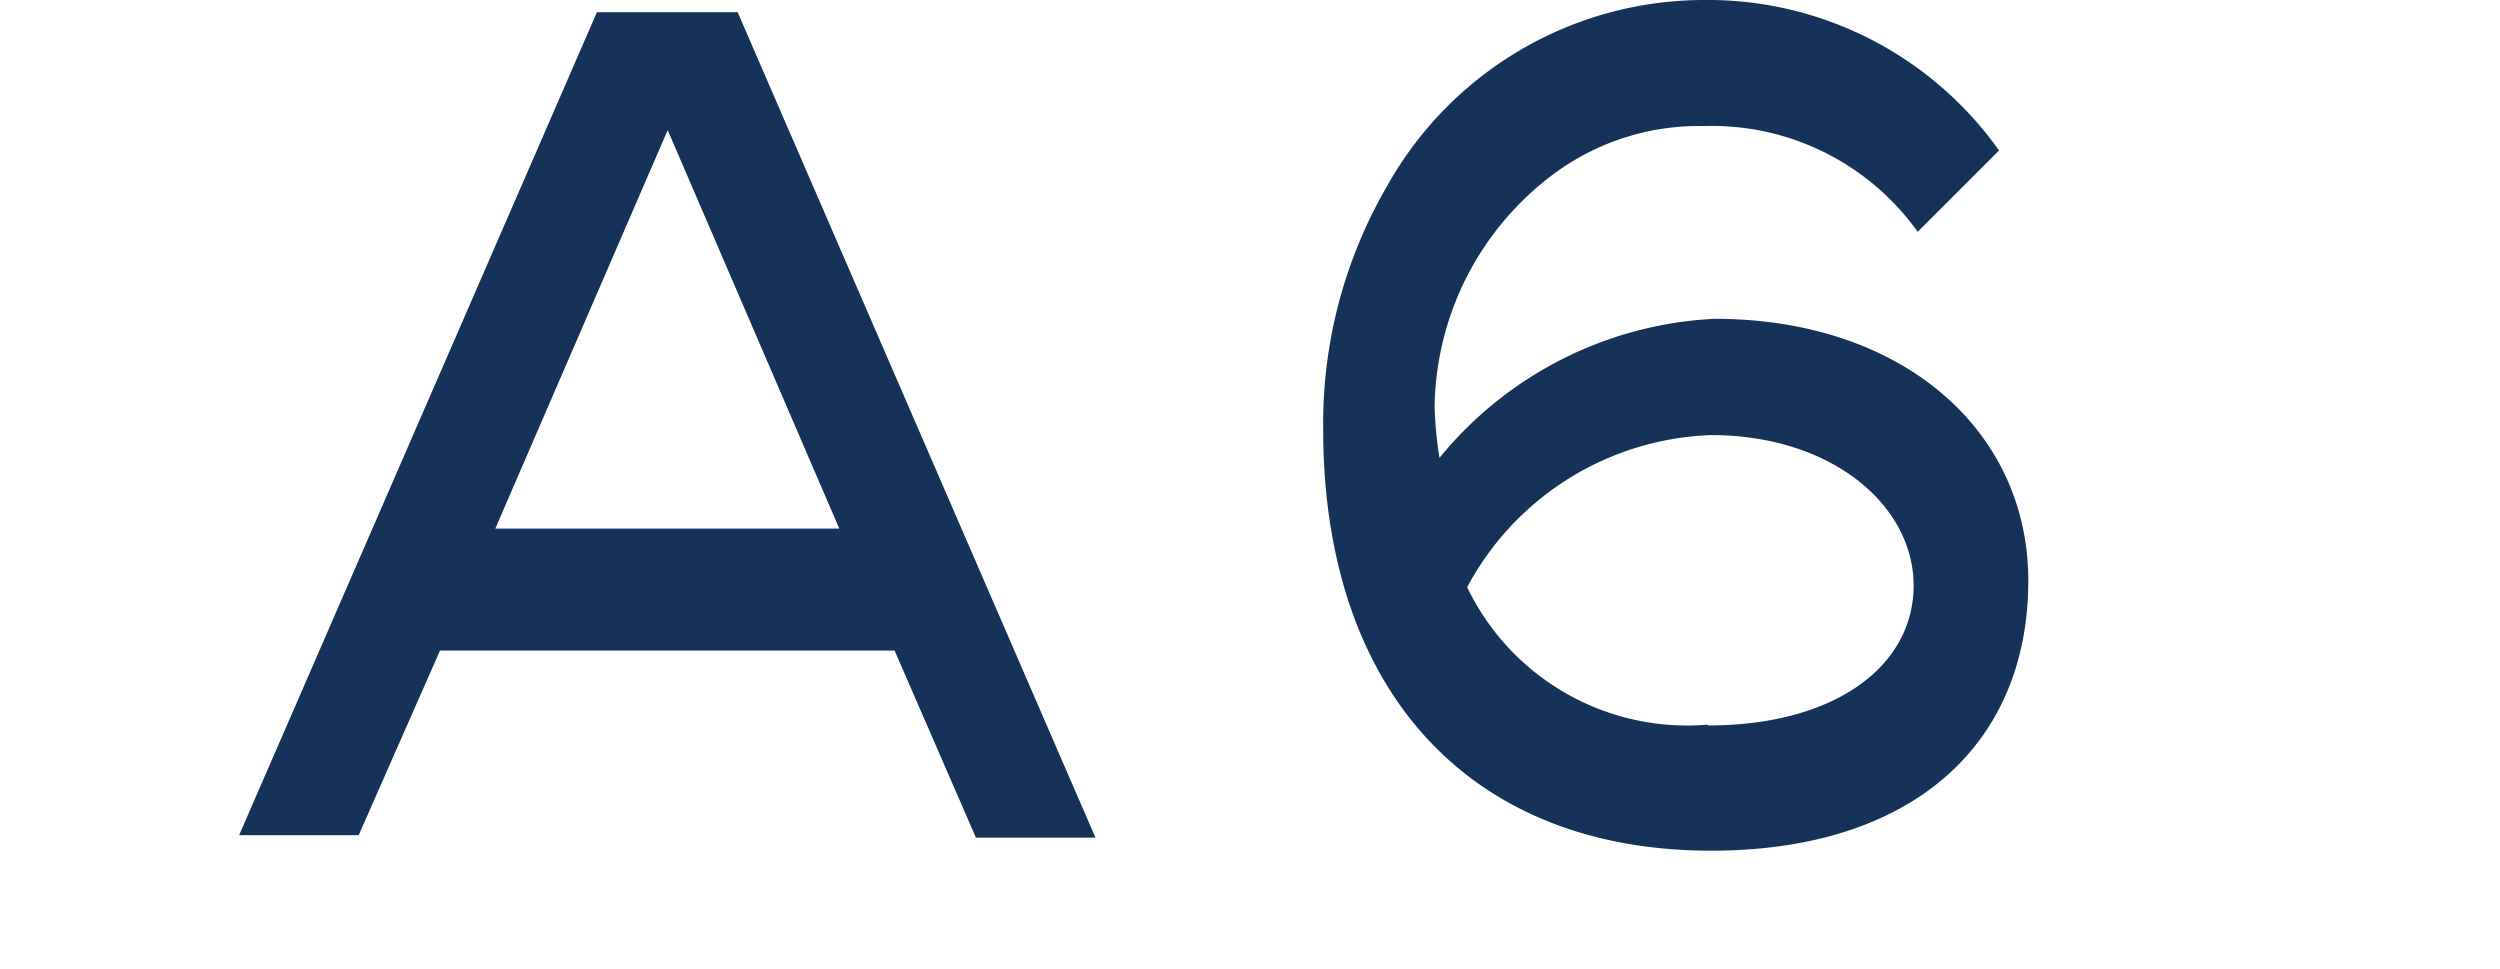
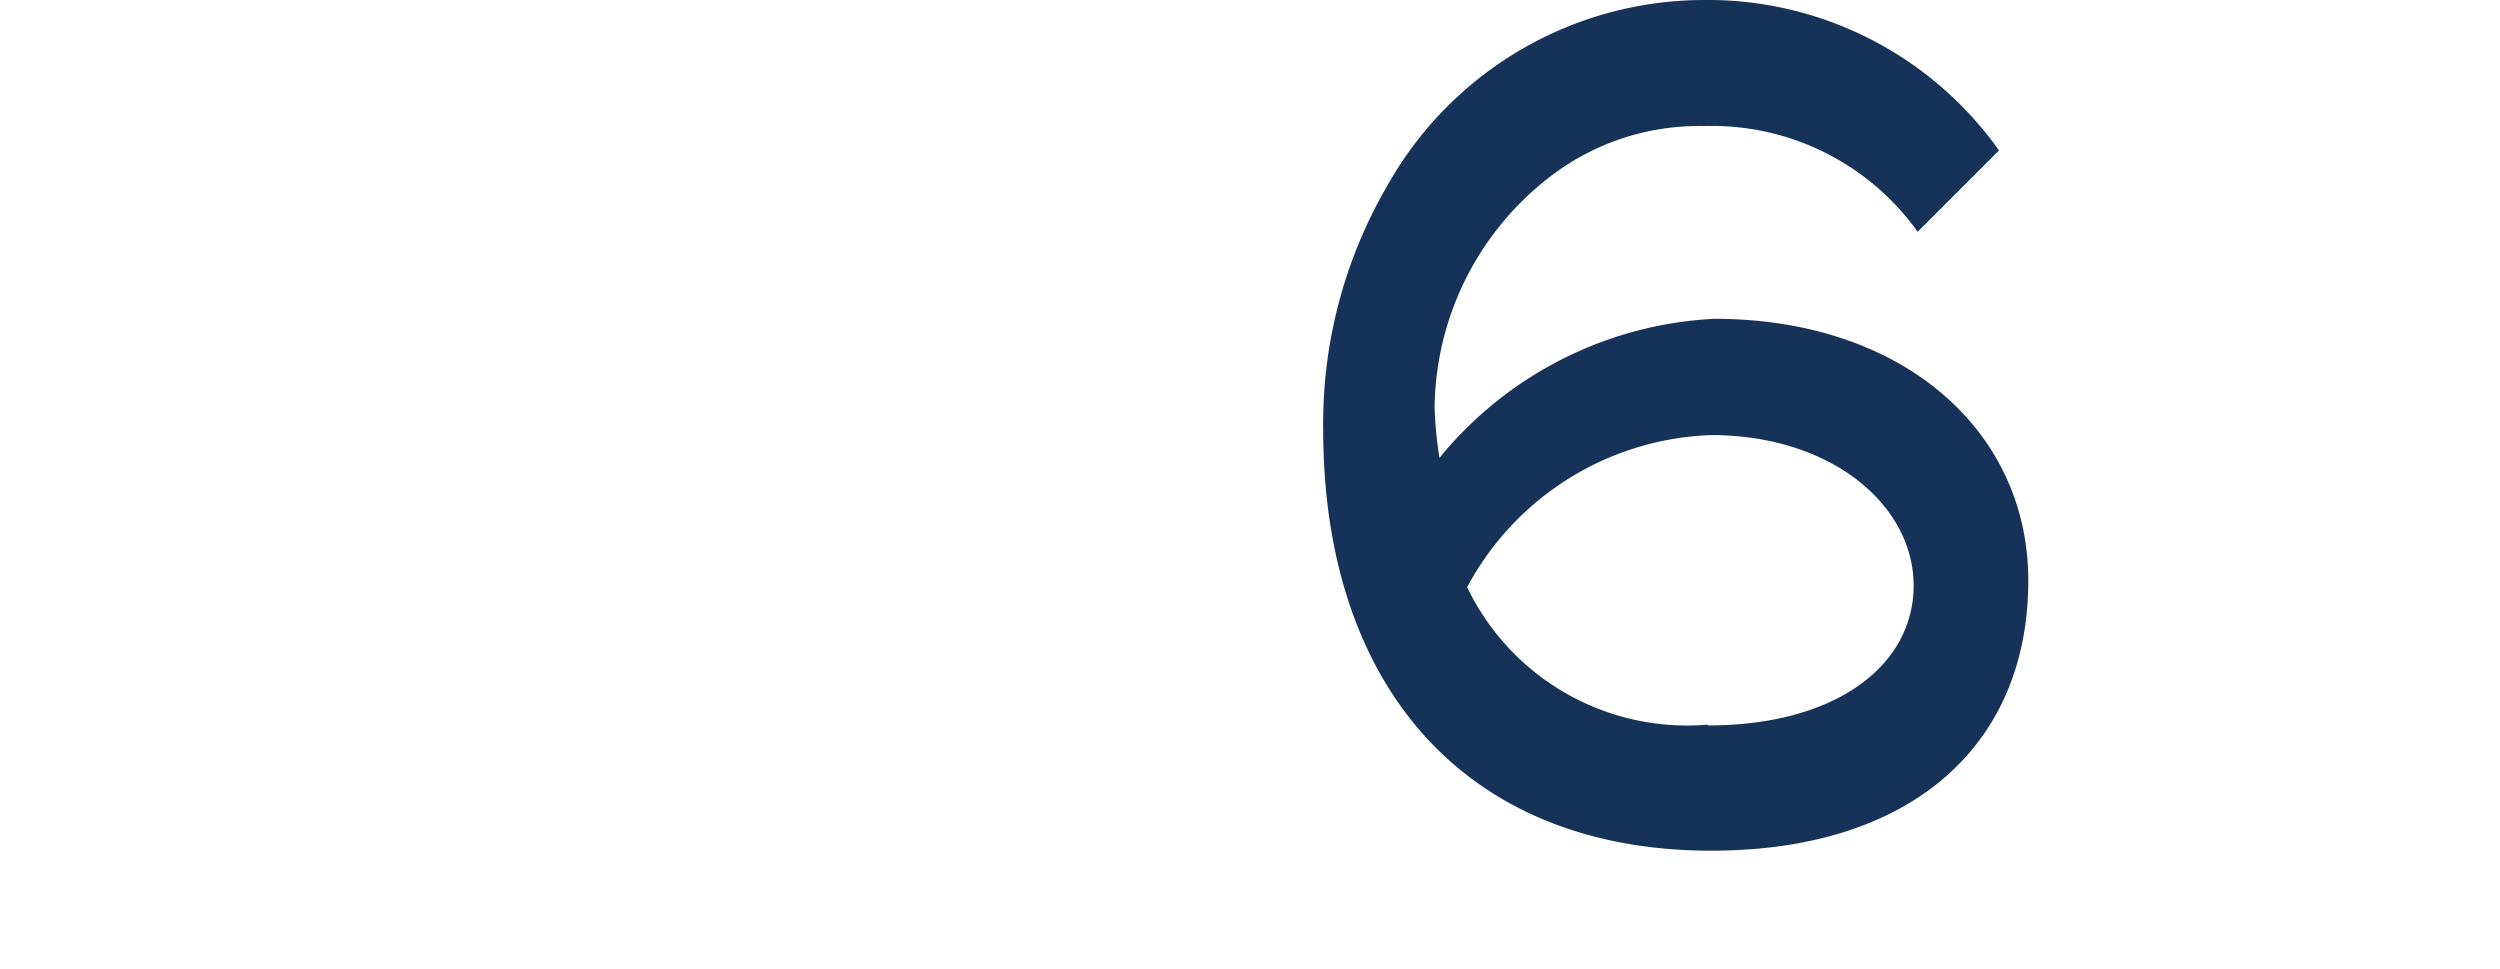
<svg xmlns="http://www.w3.org/2000/svg" viewBox="0 0 30.74 11.92">
  <defs>
    <style>.cls-1{fill:#163259;}.cls-2{fill:none;}</style>
  </defs>
  <g id="レイヤー_2" data-name="レイヤー 2">
    <g id="レイヤー_1-2" data-name="レイヤー 1">
-       <path class="cls-1" d="M12,10.3,11,8H5.41l-1,2.27H2.94L7.34.15H9.07l4.4,10.15ZM8.21,1.6,6.09,6.5h4.23Z" />
      <path class="cls-1" d="M21.08,3.92c2.31,0,3.86,1.37,3.86,3.22,0,2-1.41,3.32-3.9,3.32-3,0-4.77-2-4.77-5.18a5.81,5.81,0,0,1,.79-3A4.47,4.47,0,0,1,20.94,0a4.39,4.39,0,0,1,3.64,1.85l-1,1a3.11,3.11,0,0,0-2.63-1.3,3,3,0,0,0-1.82.57A3.63,3.63,0,0,0,17.64,5a4.77,4.77,0,0,0,.06.63A4.66,4.66,0,0,1,21.08,3.92Zm-.08,5c1.58,0,2.53-.74,2.53-1.72s-1-1.85-2.49-1.85a3.54,3.54,0,0,0-3,1.87A3,3,0,0,0,21,8.91Z" />
-       <rect class="cls-2" width="30.74" height="11.92" />
    </g>
  </g>
</svg>